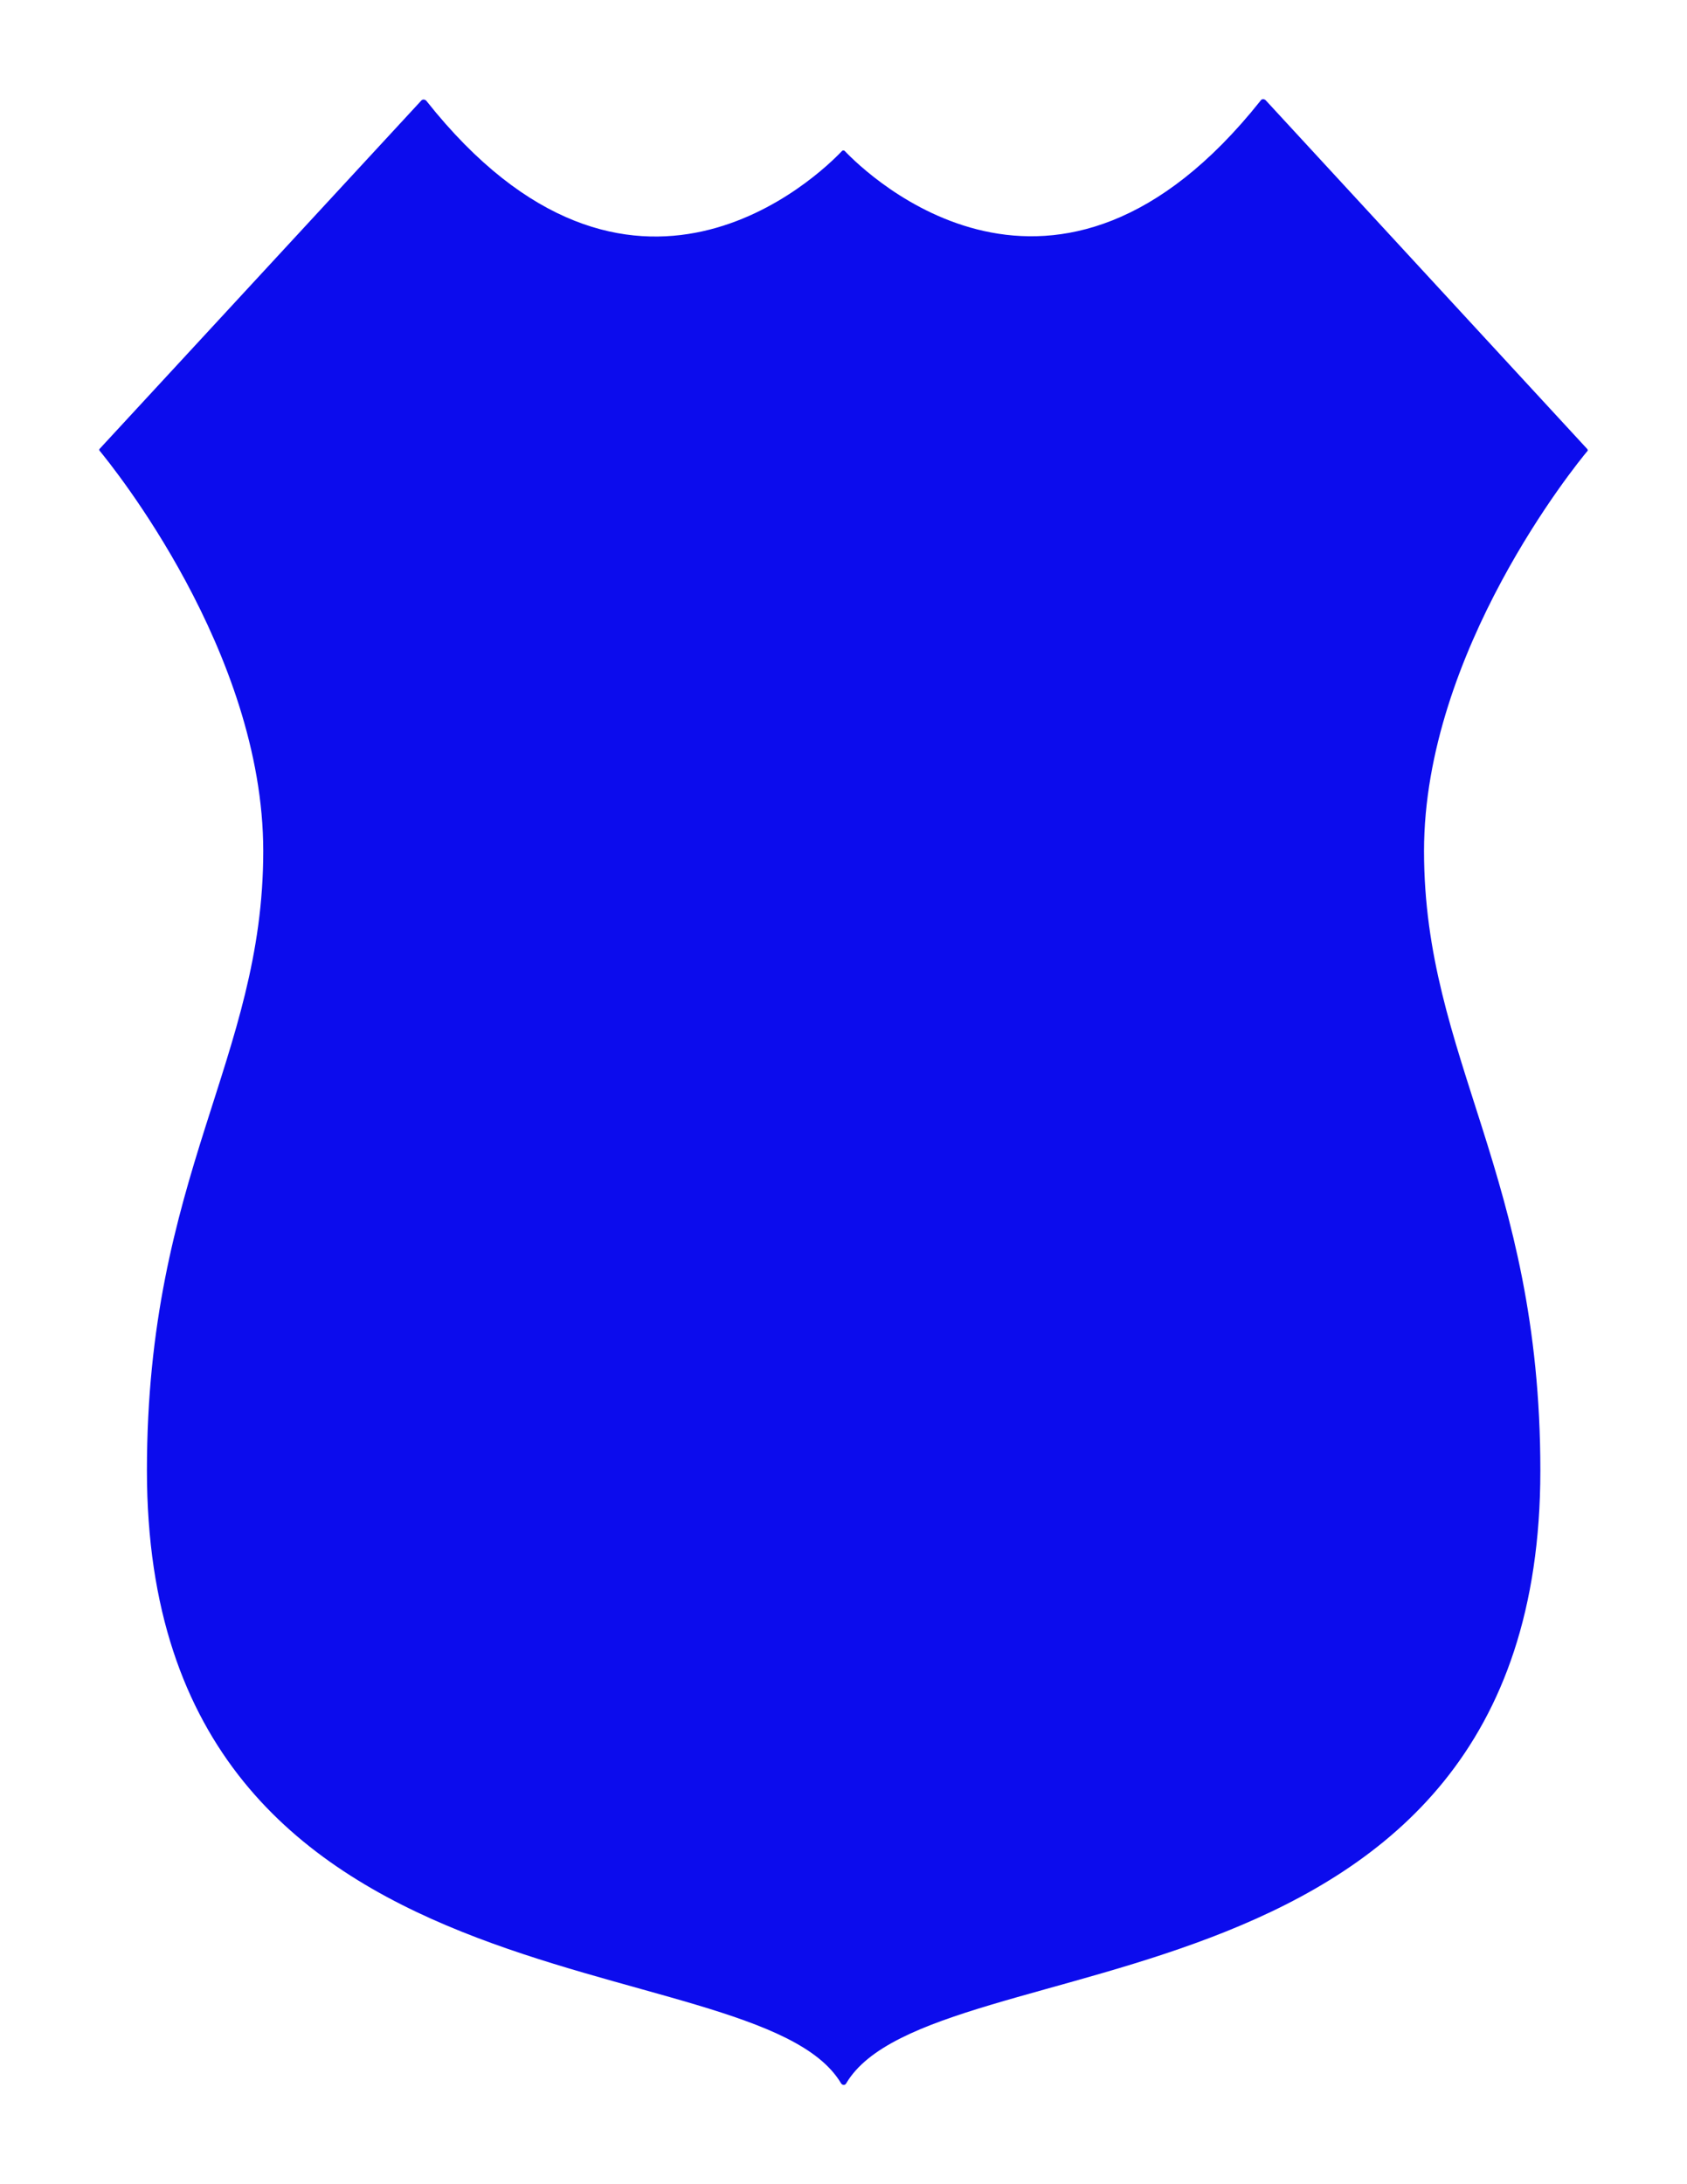
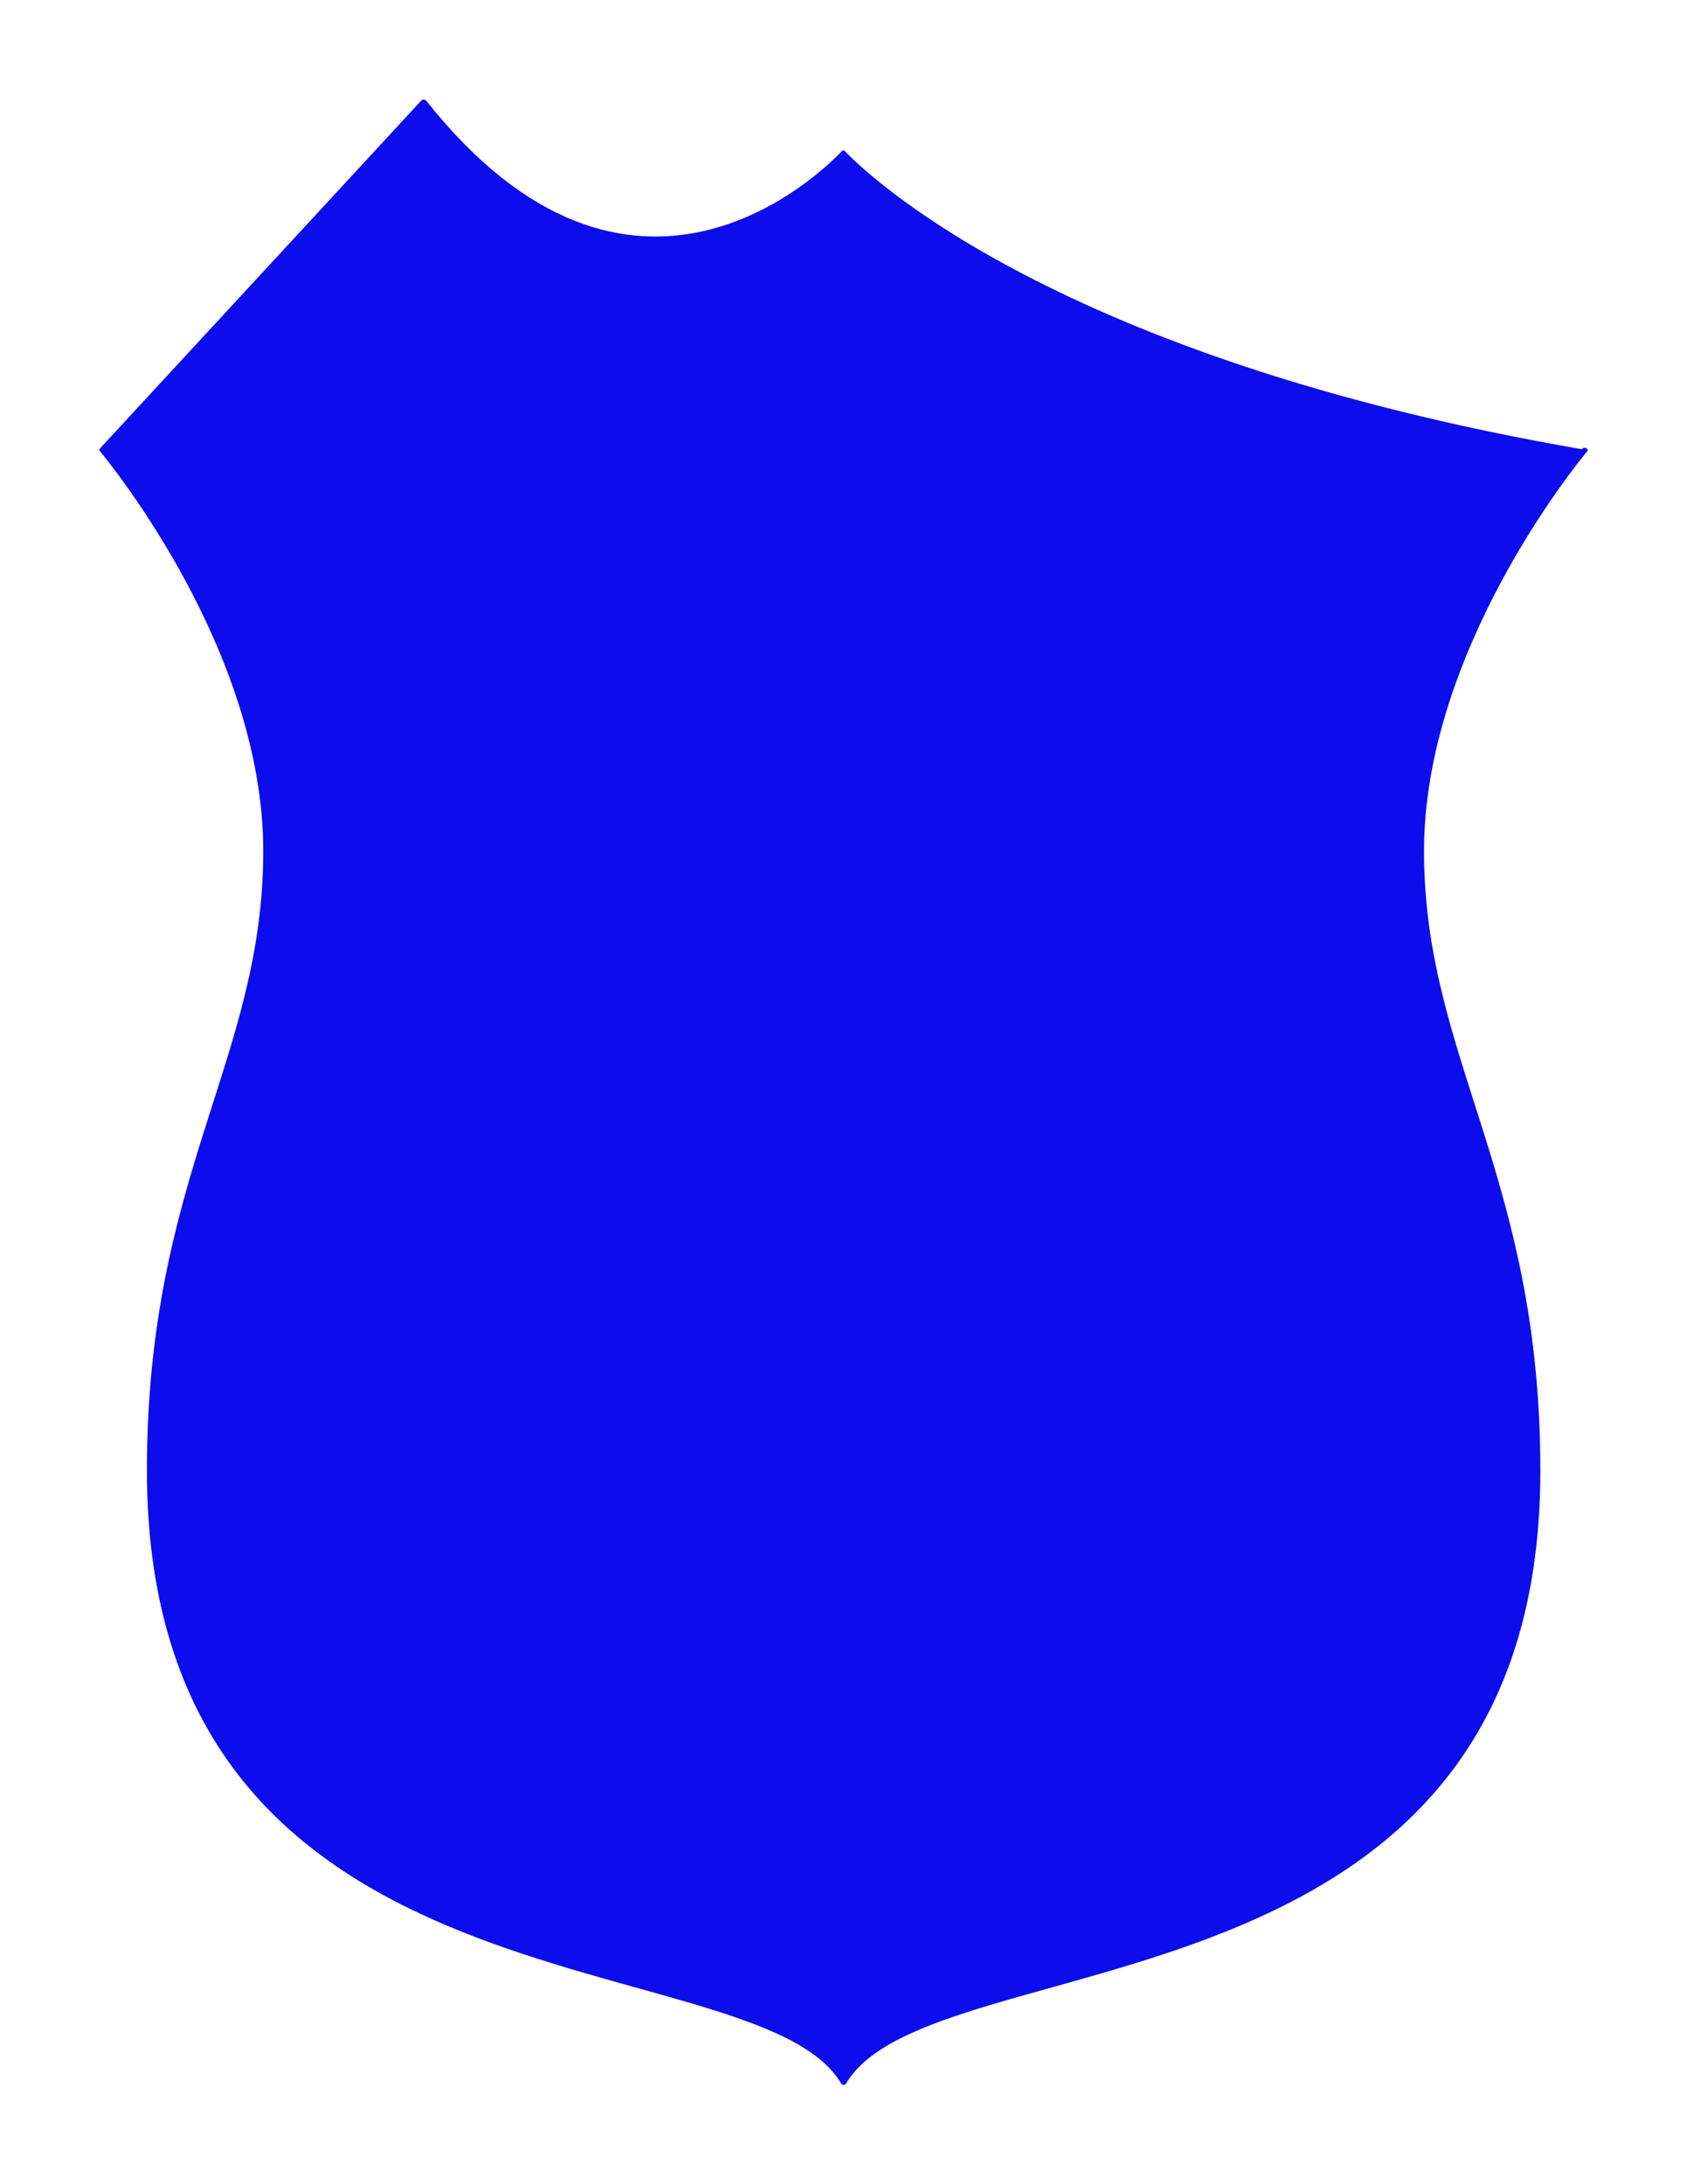
<svg xmlns="http://www.w3.org/2000/svg" id="Layer_3" x="0px" y="0px" viewBox="0 0 612 792" style="enable-background:new 0 0 612 792;" xml:space="preserve">
  <style type="text/css">	.st0{fill:#0C0CED;}</style>
-   <path class="st0" d="M575.8,162.8L459.2,36.4c-0.6-0.6-1.5-0.6-1.9,0.1C383,129.9,314.4,63.1,306.4,54.7c-0.2-0.2-0.7-0.2-0.9,0 c-8,8.5-76.7,75.3-150.8-18.1c-0.5-0.6-1.4-0.7-1.9-0.1L36.1,162.8c-0.1,0.1-0.1,0.5,0,0.6c4.2,5.1,59.4,72.8,59.4,145.2 c0,75.3-42.2,117.5-42.2,224.6c0,202.3,220.5,169.6,251.8,222.2c0.5,0.8,1.5,0.8,1.9,0c31.2-52.6,251.8-19.9,251.8-222.2 c0-107.1-42.2-149.3-42.2-224.6c0-72.4,55.2-140.2,59.4-145.2C576,163.3,576,163.1,575.8,162.8z" />
+   <path class="st0" d="M575.8,162.8c-0.6-0.6-1.5-0.6-1.9,0.1C383,129.9,314.4,63.1,306.4,54.7c-0.2-0.2-0.7-0.2-0.9,0 c-8,8.5-76.7,75.3-150.8-18.1c-0.5-0.6-1.4-0.7-1.9-0.1L36.1,162.8c-0.1,0.1-0.1,0.5,0,0.6c4.2,5.1,59.4,72.8,59.4,145.2 c0,75.3-42.2,117.5-42.2,224.6c0,202.3,220.5,169.6,251.8,222.2c0.5,0.8,1.5,0.8,1.9,0c31.2-52.6,251.8-19.9,251.8-222.2 c0-107.1-42.2-149.3-42.2-224.6c0-72.4,55.2-140.2,59.4-145.2C576,163.3,576,163.1,575.8,162.8z" />
</svg>